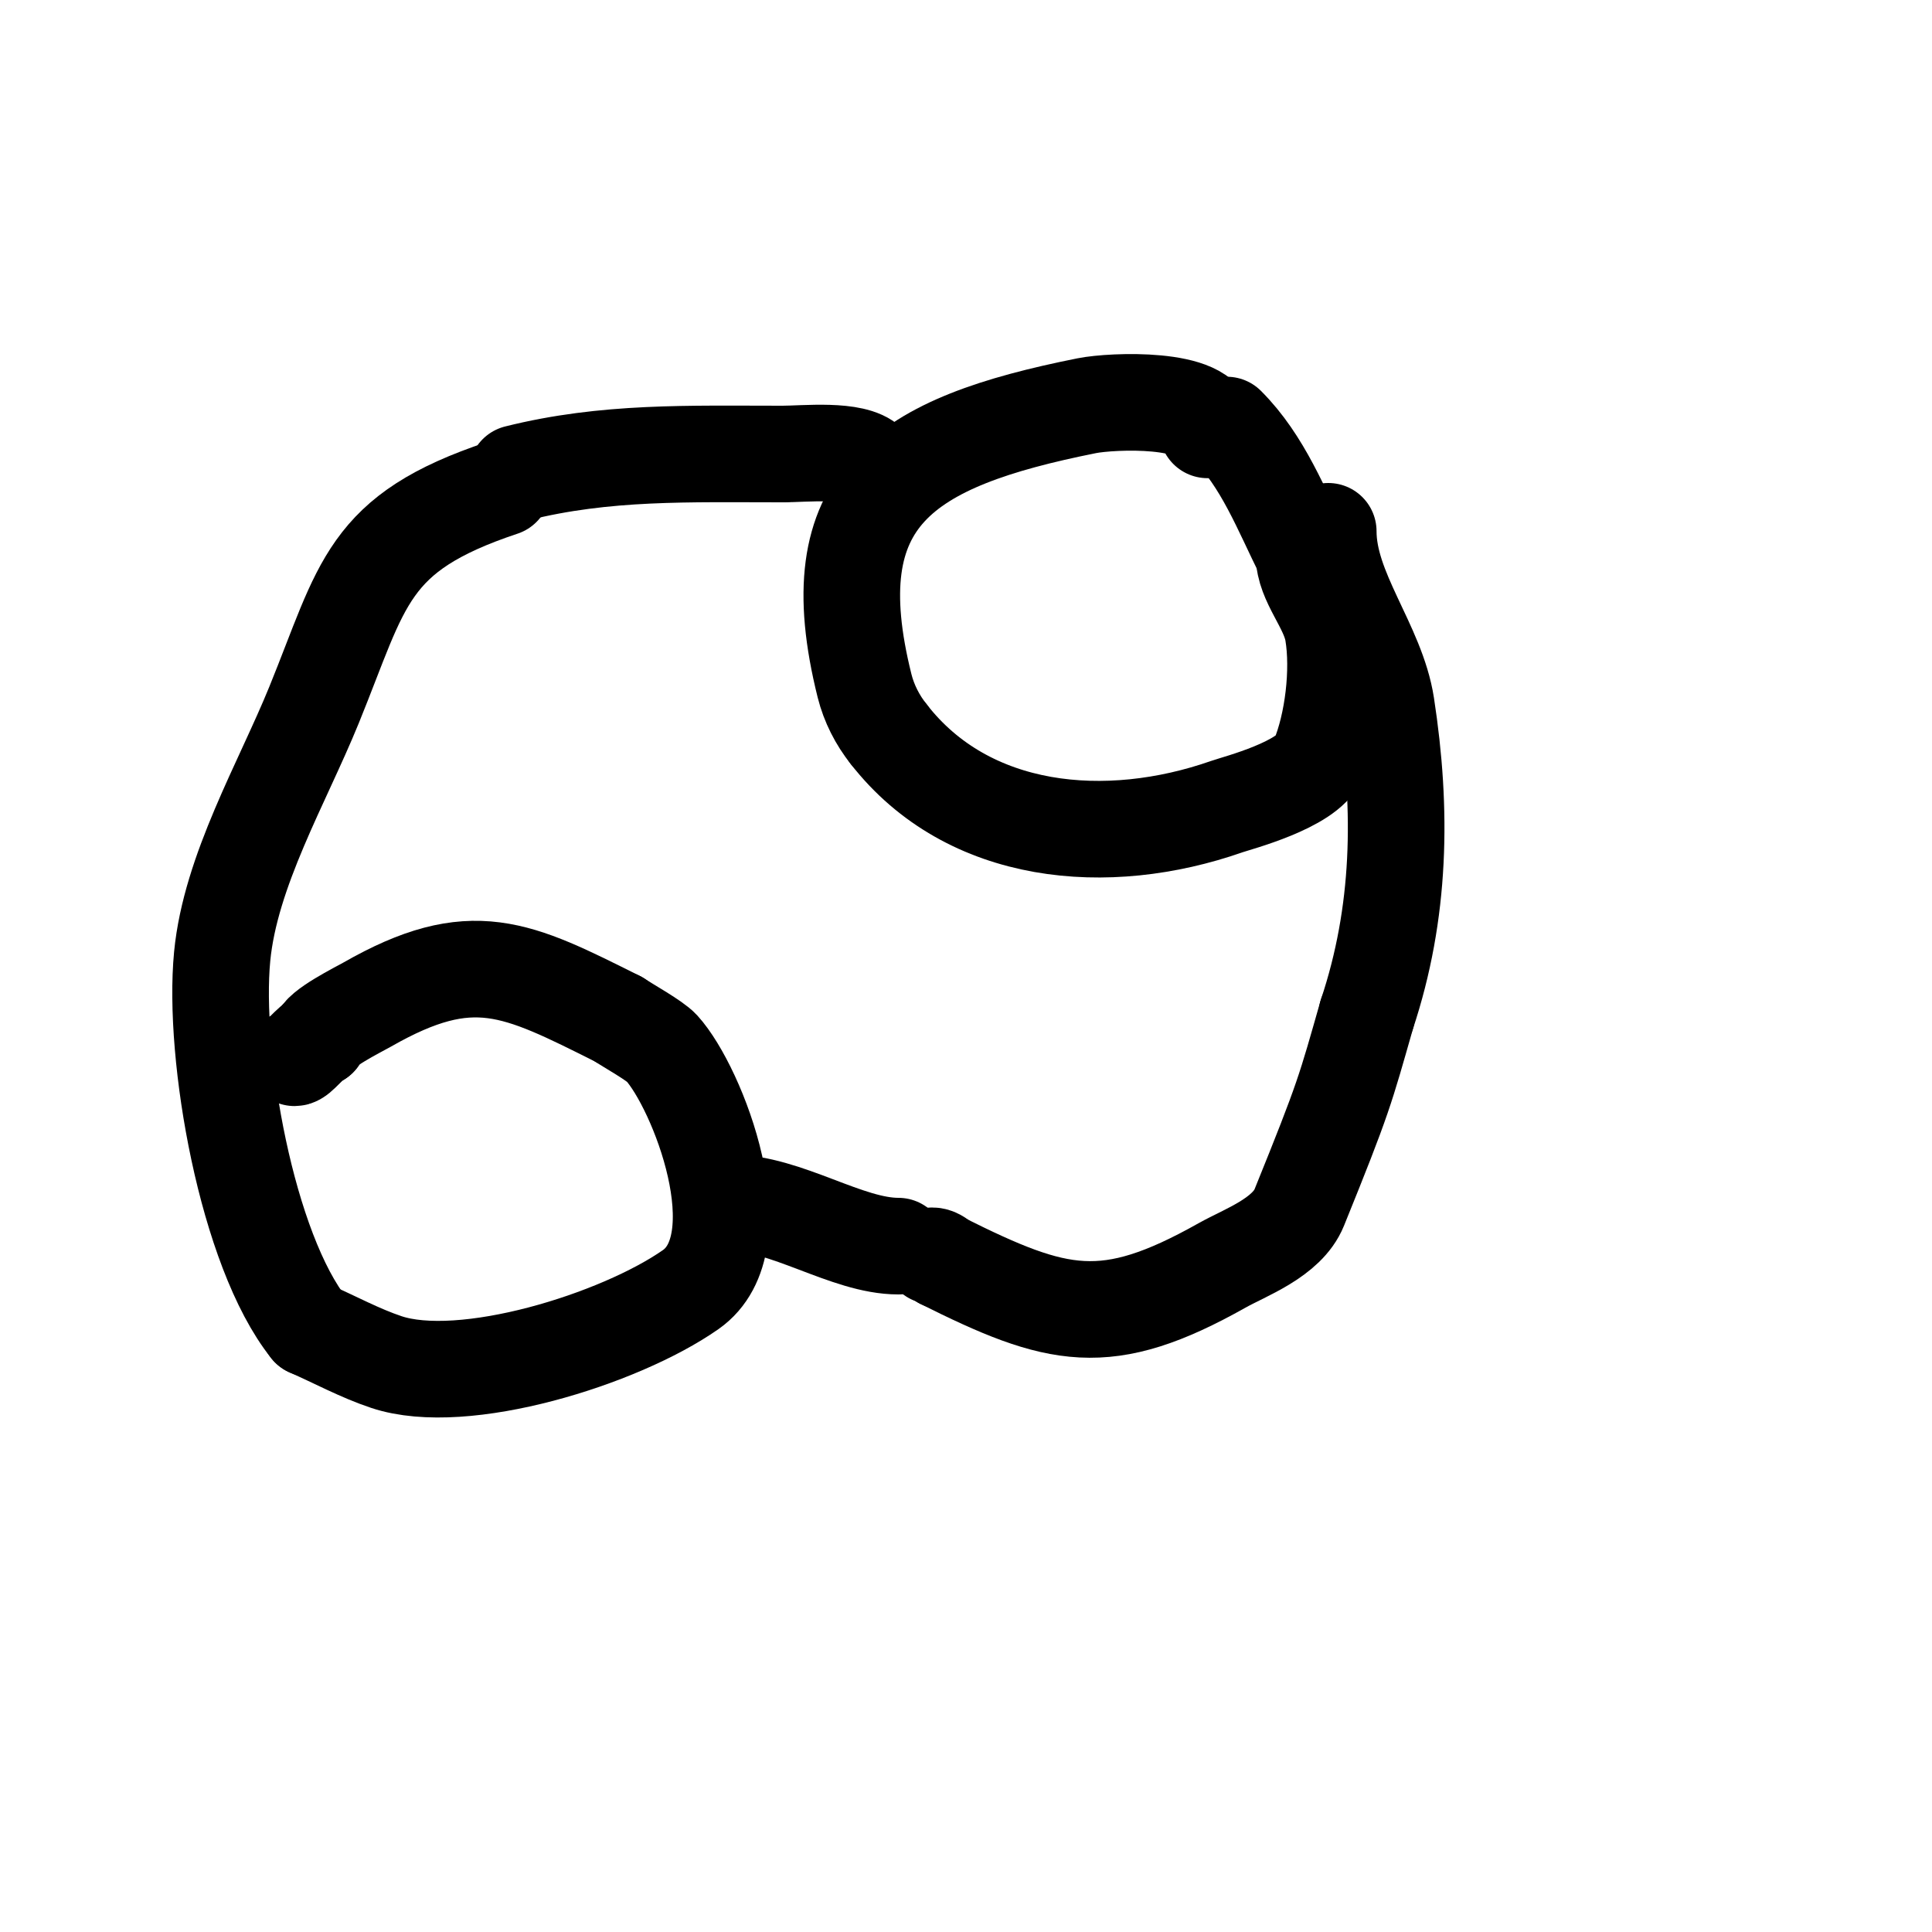
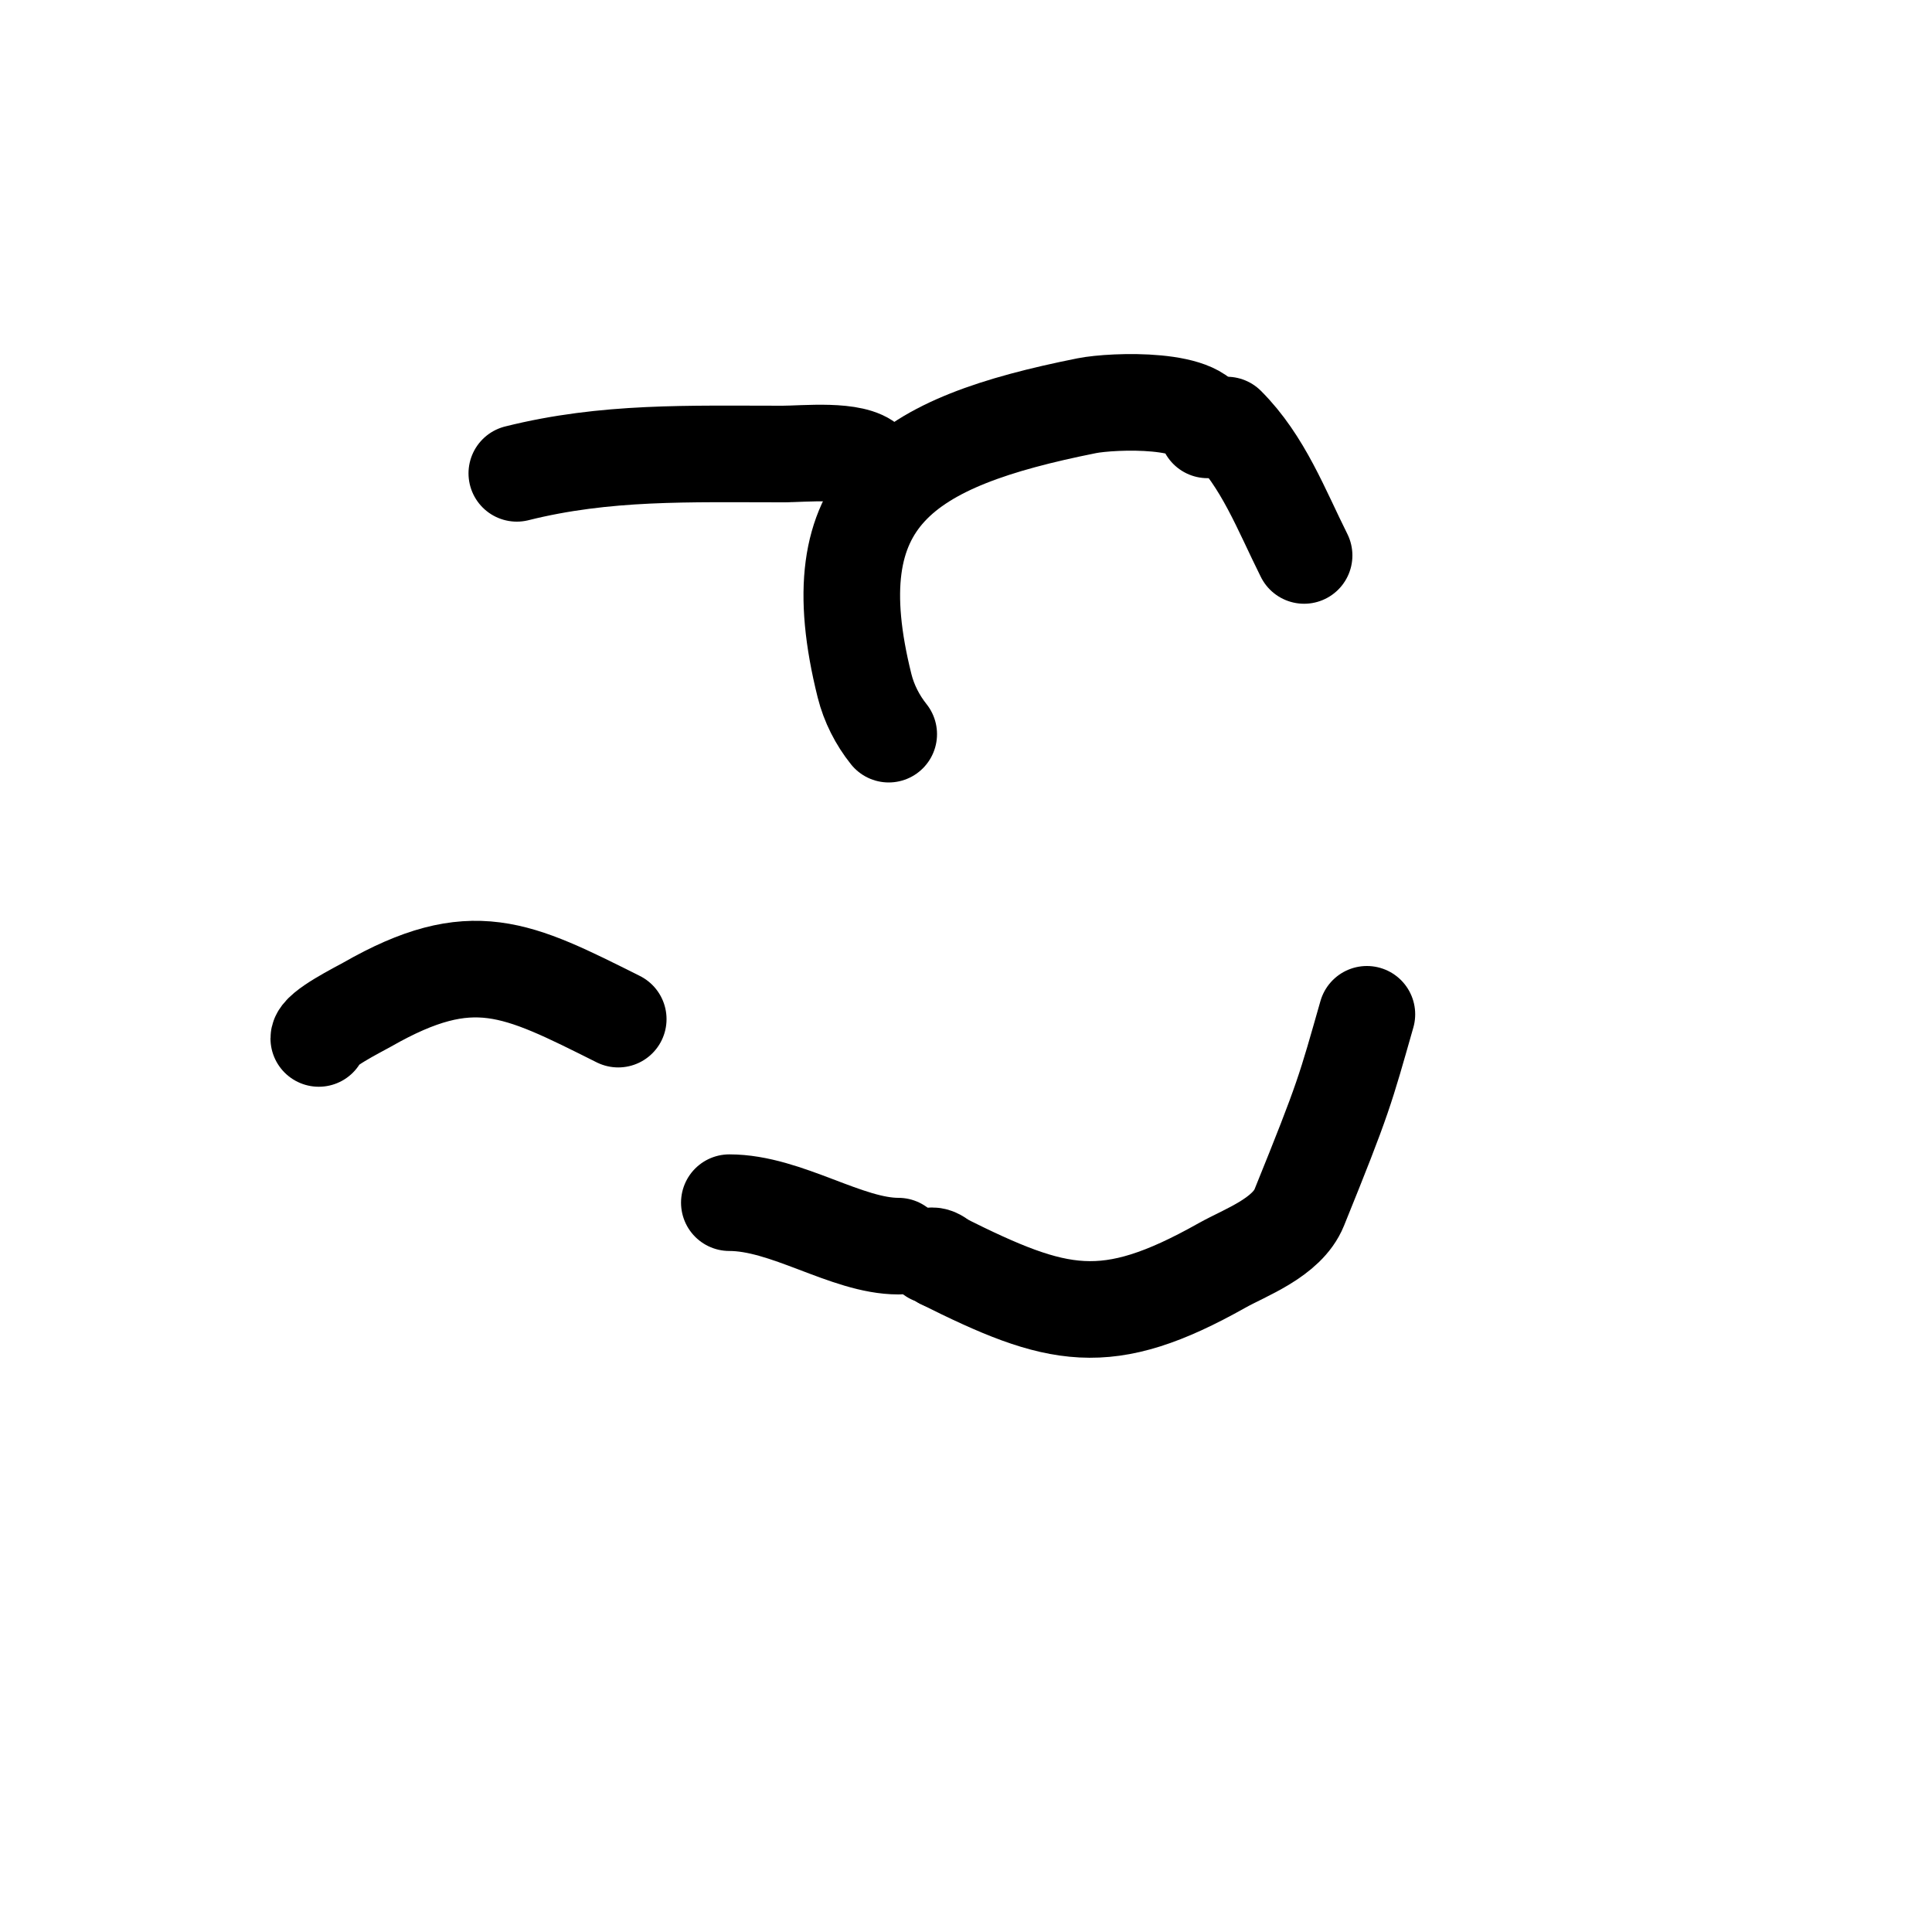
<svg xmlns="http://www.w3.org/2000/svg" viewBox="0 0 400 400" version="1.1">
  <g fill="none" stroke="#000000" stroke-width="20" stroke-linecap="round" stroke-linejoin="round">
-     <path d="M104,101c-28.206,9.402 -28.768,19.885 -39,45c-6.571,16.13 -17.286,34.287 -19,52c-1.982,20.479 5.095,60.868 18,77" />
-     <path d="M64,275c5.333,2.333 10.477,5.159 16,7c15.975,5.325 48.281,-4.697 63,-15c13.937,-9.756 1.467,-41.786 -6,-50c-1.423,-1.565 -6.98,-4.653 -9,-6" />
    <path d="M128,211c-21.063,-10.532 -30.254,-15.426 -52,-3c-1.736,0.992 -10,5.083 -10,7" />
-     <path d="M66,215c-2.004,1.002 -4.018,4 -5,4" />
    <path d="M250,89c0,-6.826 -19.691,-6.062 -25,-5c-37.966,7.593 -55.788,18.847 -46,58c0.904,3.616 2.672,7.09 5,10" />
-     <path d="M184,152c16.472,21.178 45.246,23.664 70,15c2.139,-0.749 16.707,-4.498 19,-10c2.983,-7.16 4.31,-18.143 3,-26c-0.932,-5.593 -6,-10.586 -6,-16" />
    <path d="M270,115c-4.724,-9.447 -8.458,-19.458 -16,-27" />
-     <path d="M275,110c0,12.322 10.079,23.511 12,36c3.341,21.718 3.022,42.935 -4,64" />
    <path d="M283,210c-4.486,15.702 -4.688,17.031 -14,40c-2.536,6.255 -11.234,9.319 -16,12c-24.006,13.503 -33.999,11 -58,-1" />
    <path d="M195,261c-0.527,-0.527 -1.255,-1 -2,-1" />
    <path d="M186,258c-10.723,0 -23.161,-9 -35,-9" />
    <path d="M107,98c18.395,-4.599 35.595,-4 55,-4" />
    <path d="M162,94c4.534,0 14.851,-1.149 18,2" />
  </g>
</svg>